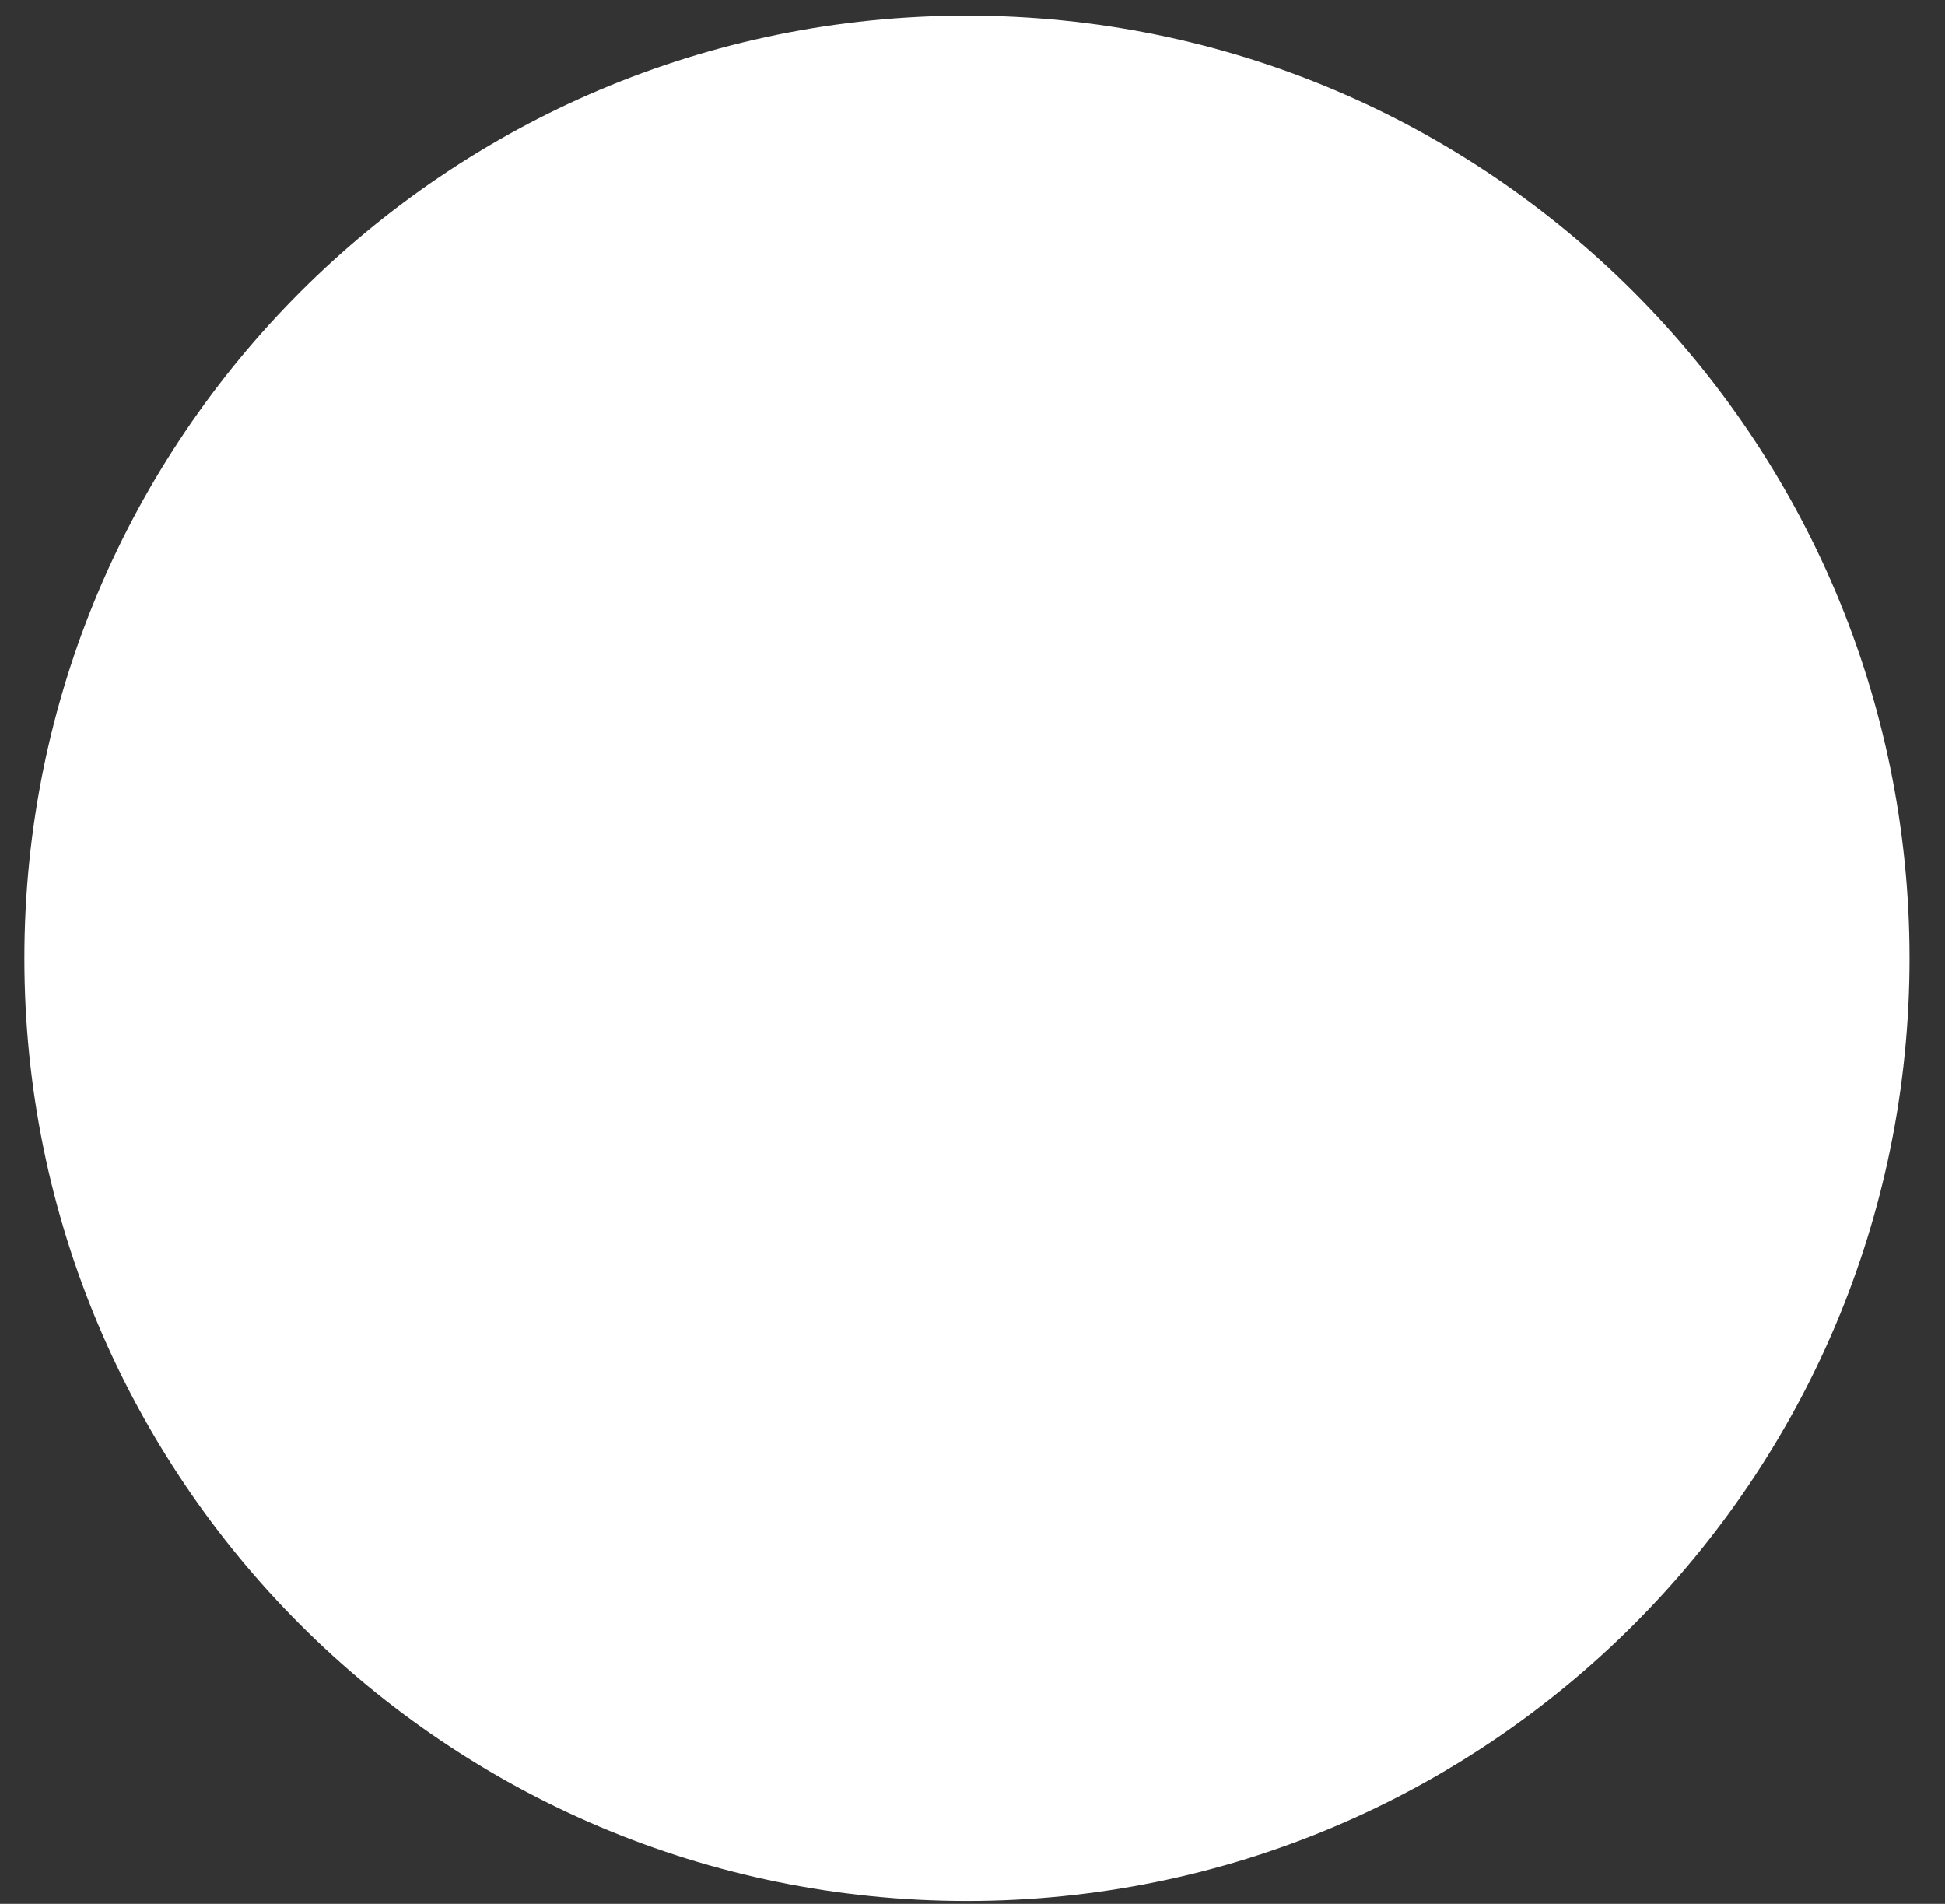
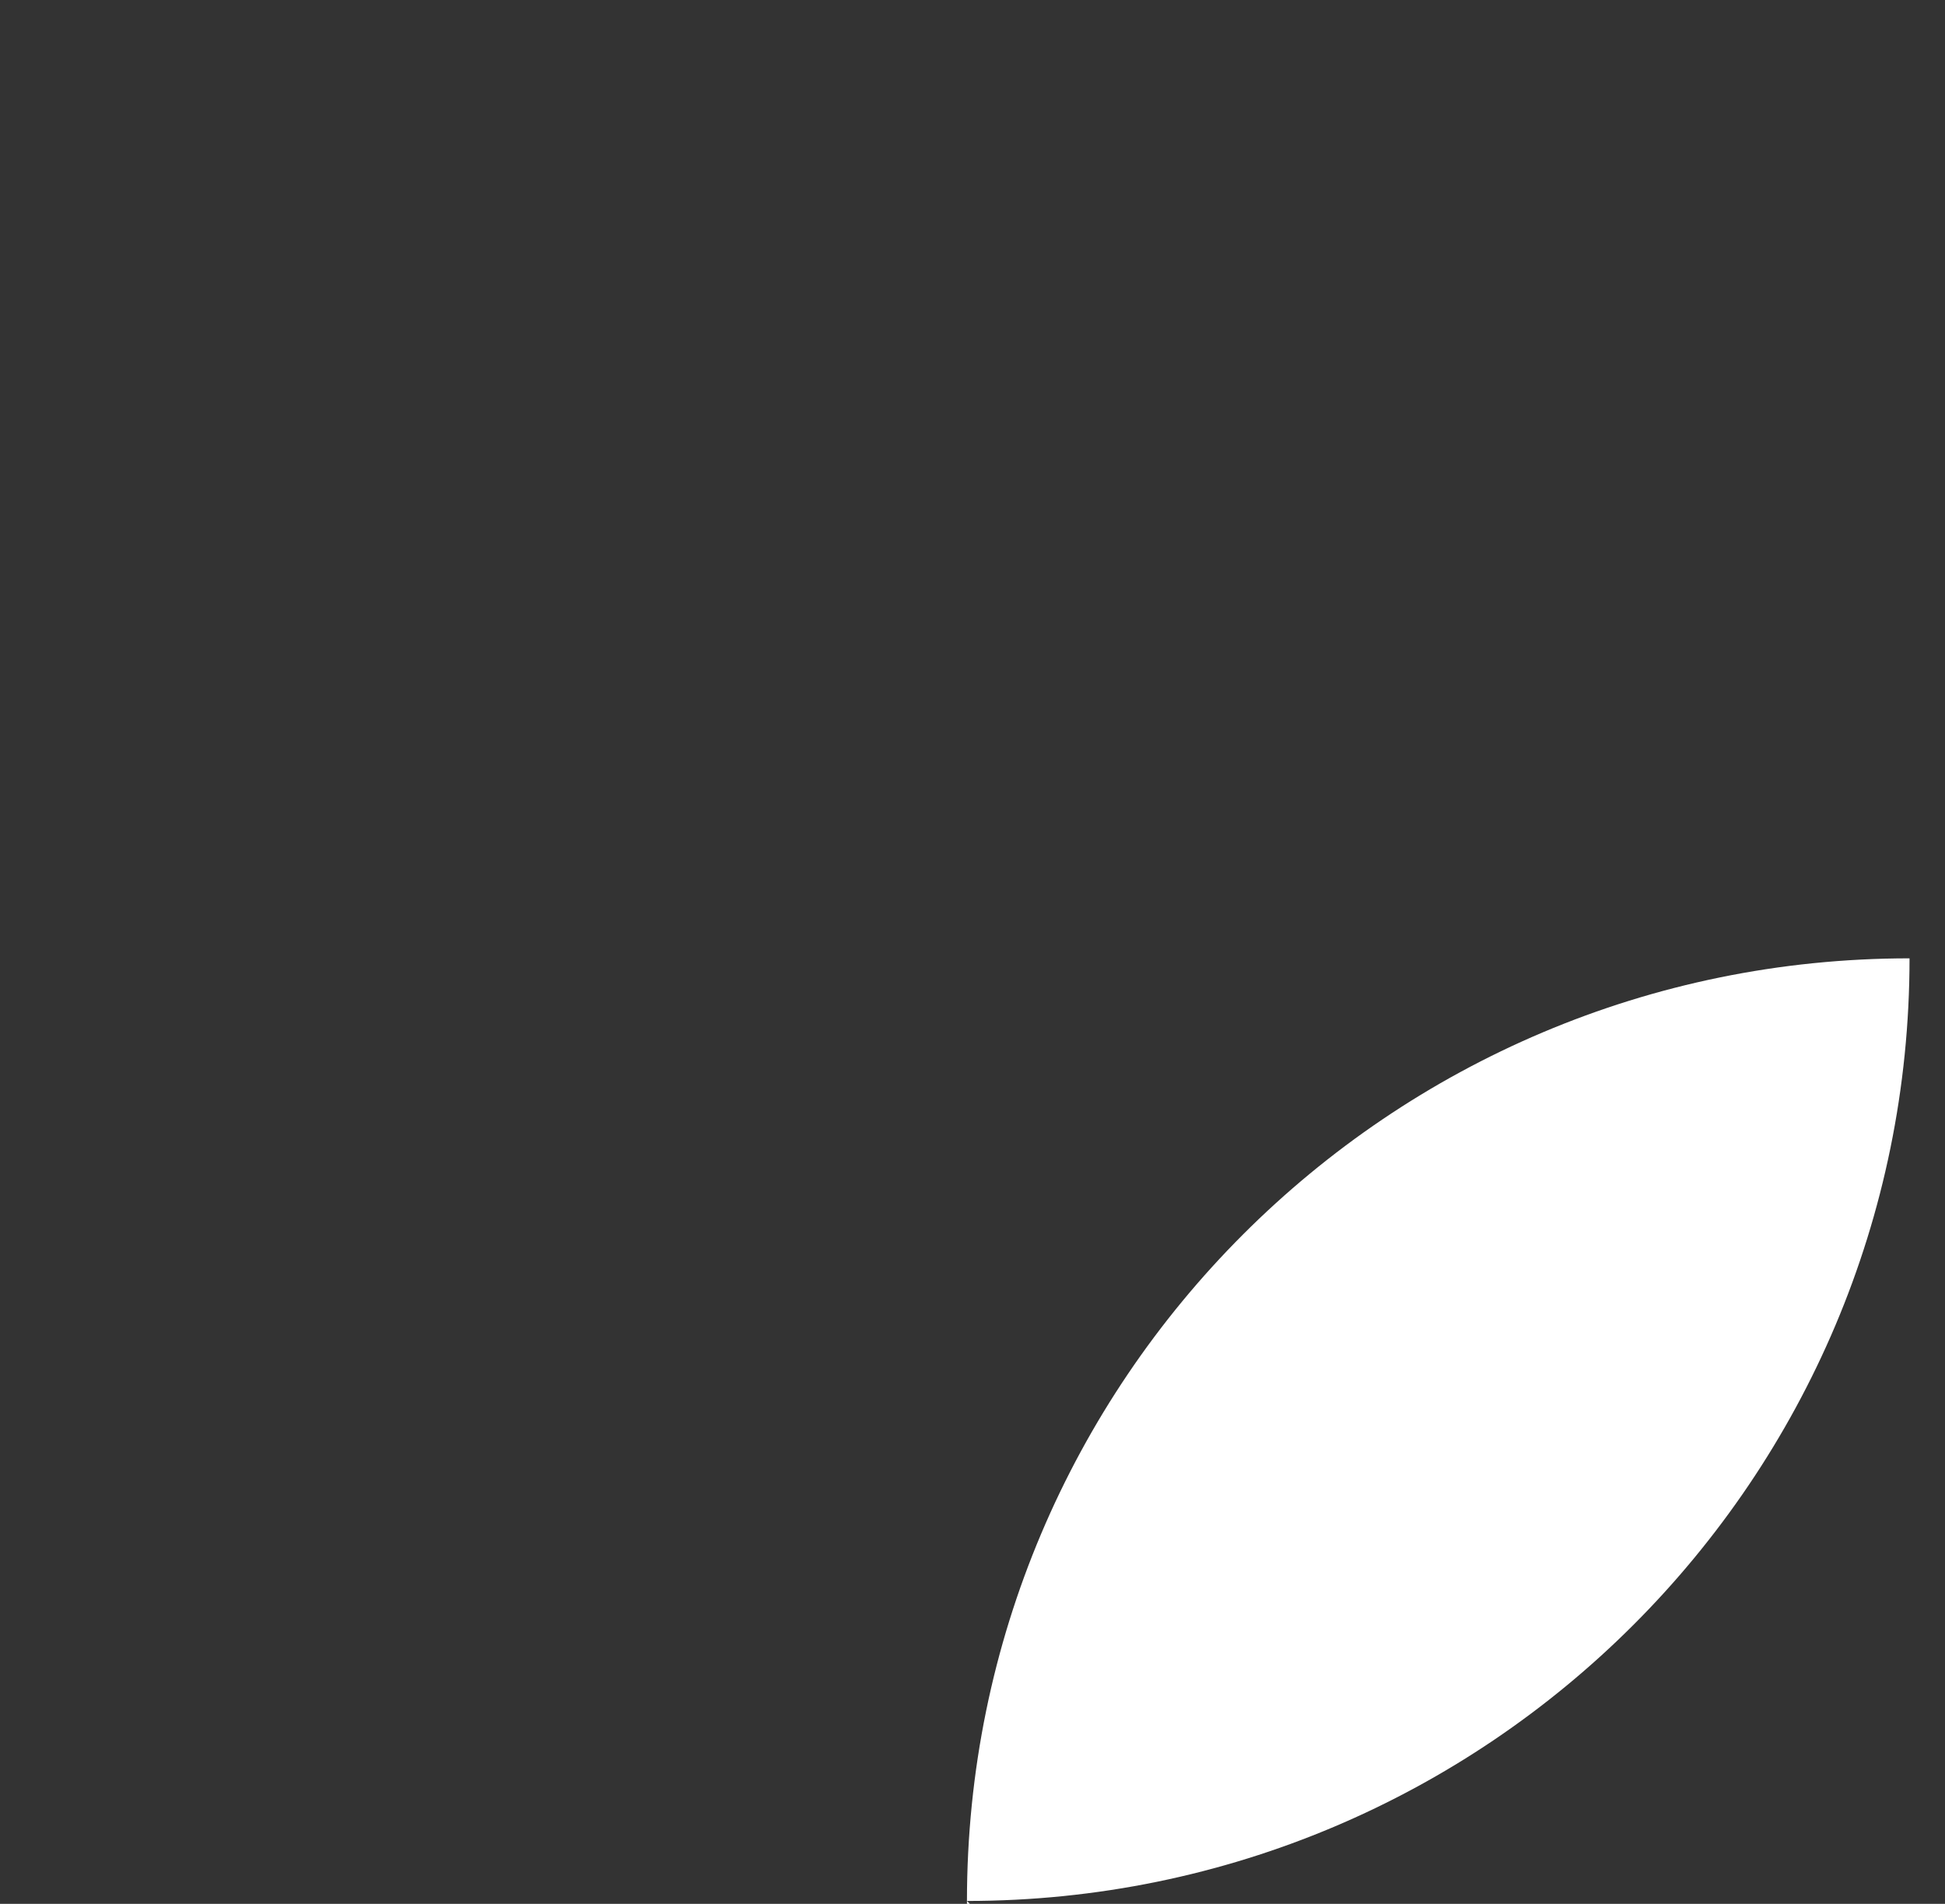
<svg xmlns="http://www.w3.org/2000/svg" id="SVGDoc6a332cb6bd60409c92a786c72eb2db3f" width="47px" height="46px" version="1.1" viewBox="0 0 47 46" aria-hidden="true">
  <rect x="0" y="0" width="47" height="46" fill="#333333" stroke="none" />
  <defs>
    <linearGradient class="cerosgradient" data-cerosgradient="true" id="CerosGradient_id5b2fd7950" gradientUnits="userSpaceOnUse" x1="50%" y1="100%" x2="50%" y2="0%">
      <stop offset="0%" stop-color="#d1d1d1" />
      <stop offset="100%" stop-color="#d1d1d1" />
    </linearGradient>
    <linearGradient />
  </defs>
  <g>
    <g>
-       <path d="M23.366,45.93c12.579,0 22.777,-10.197 22.777,-22.775c0,-12.579 -10.198,-22.777 -22.777,-22.777c-12.579,0 -22.777,10.198 -22.777,22.777c0,12.578 10.198,22.775 22.777,22.775z" fill="#ffffff" fill-opacity="1" />
+       <path d="M23.366,45.93c12.579,0 22.777,-10.197 22.777,-22.775c-12.579,0 -22.777,10.198 -22.777,22.777c0,12.578 10.198,22.775 22.777,22.775z" fill="#ffffff" fill-opacity="1" />
    </g>
  </g>
</svg>